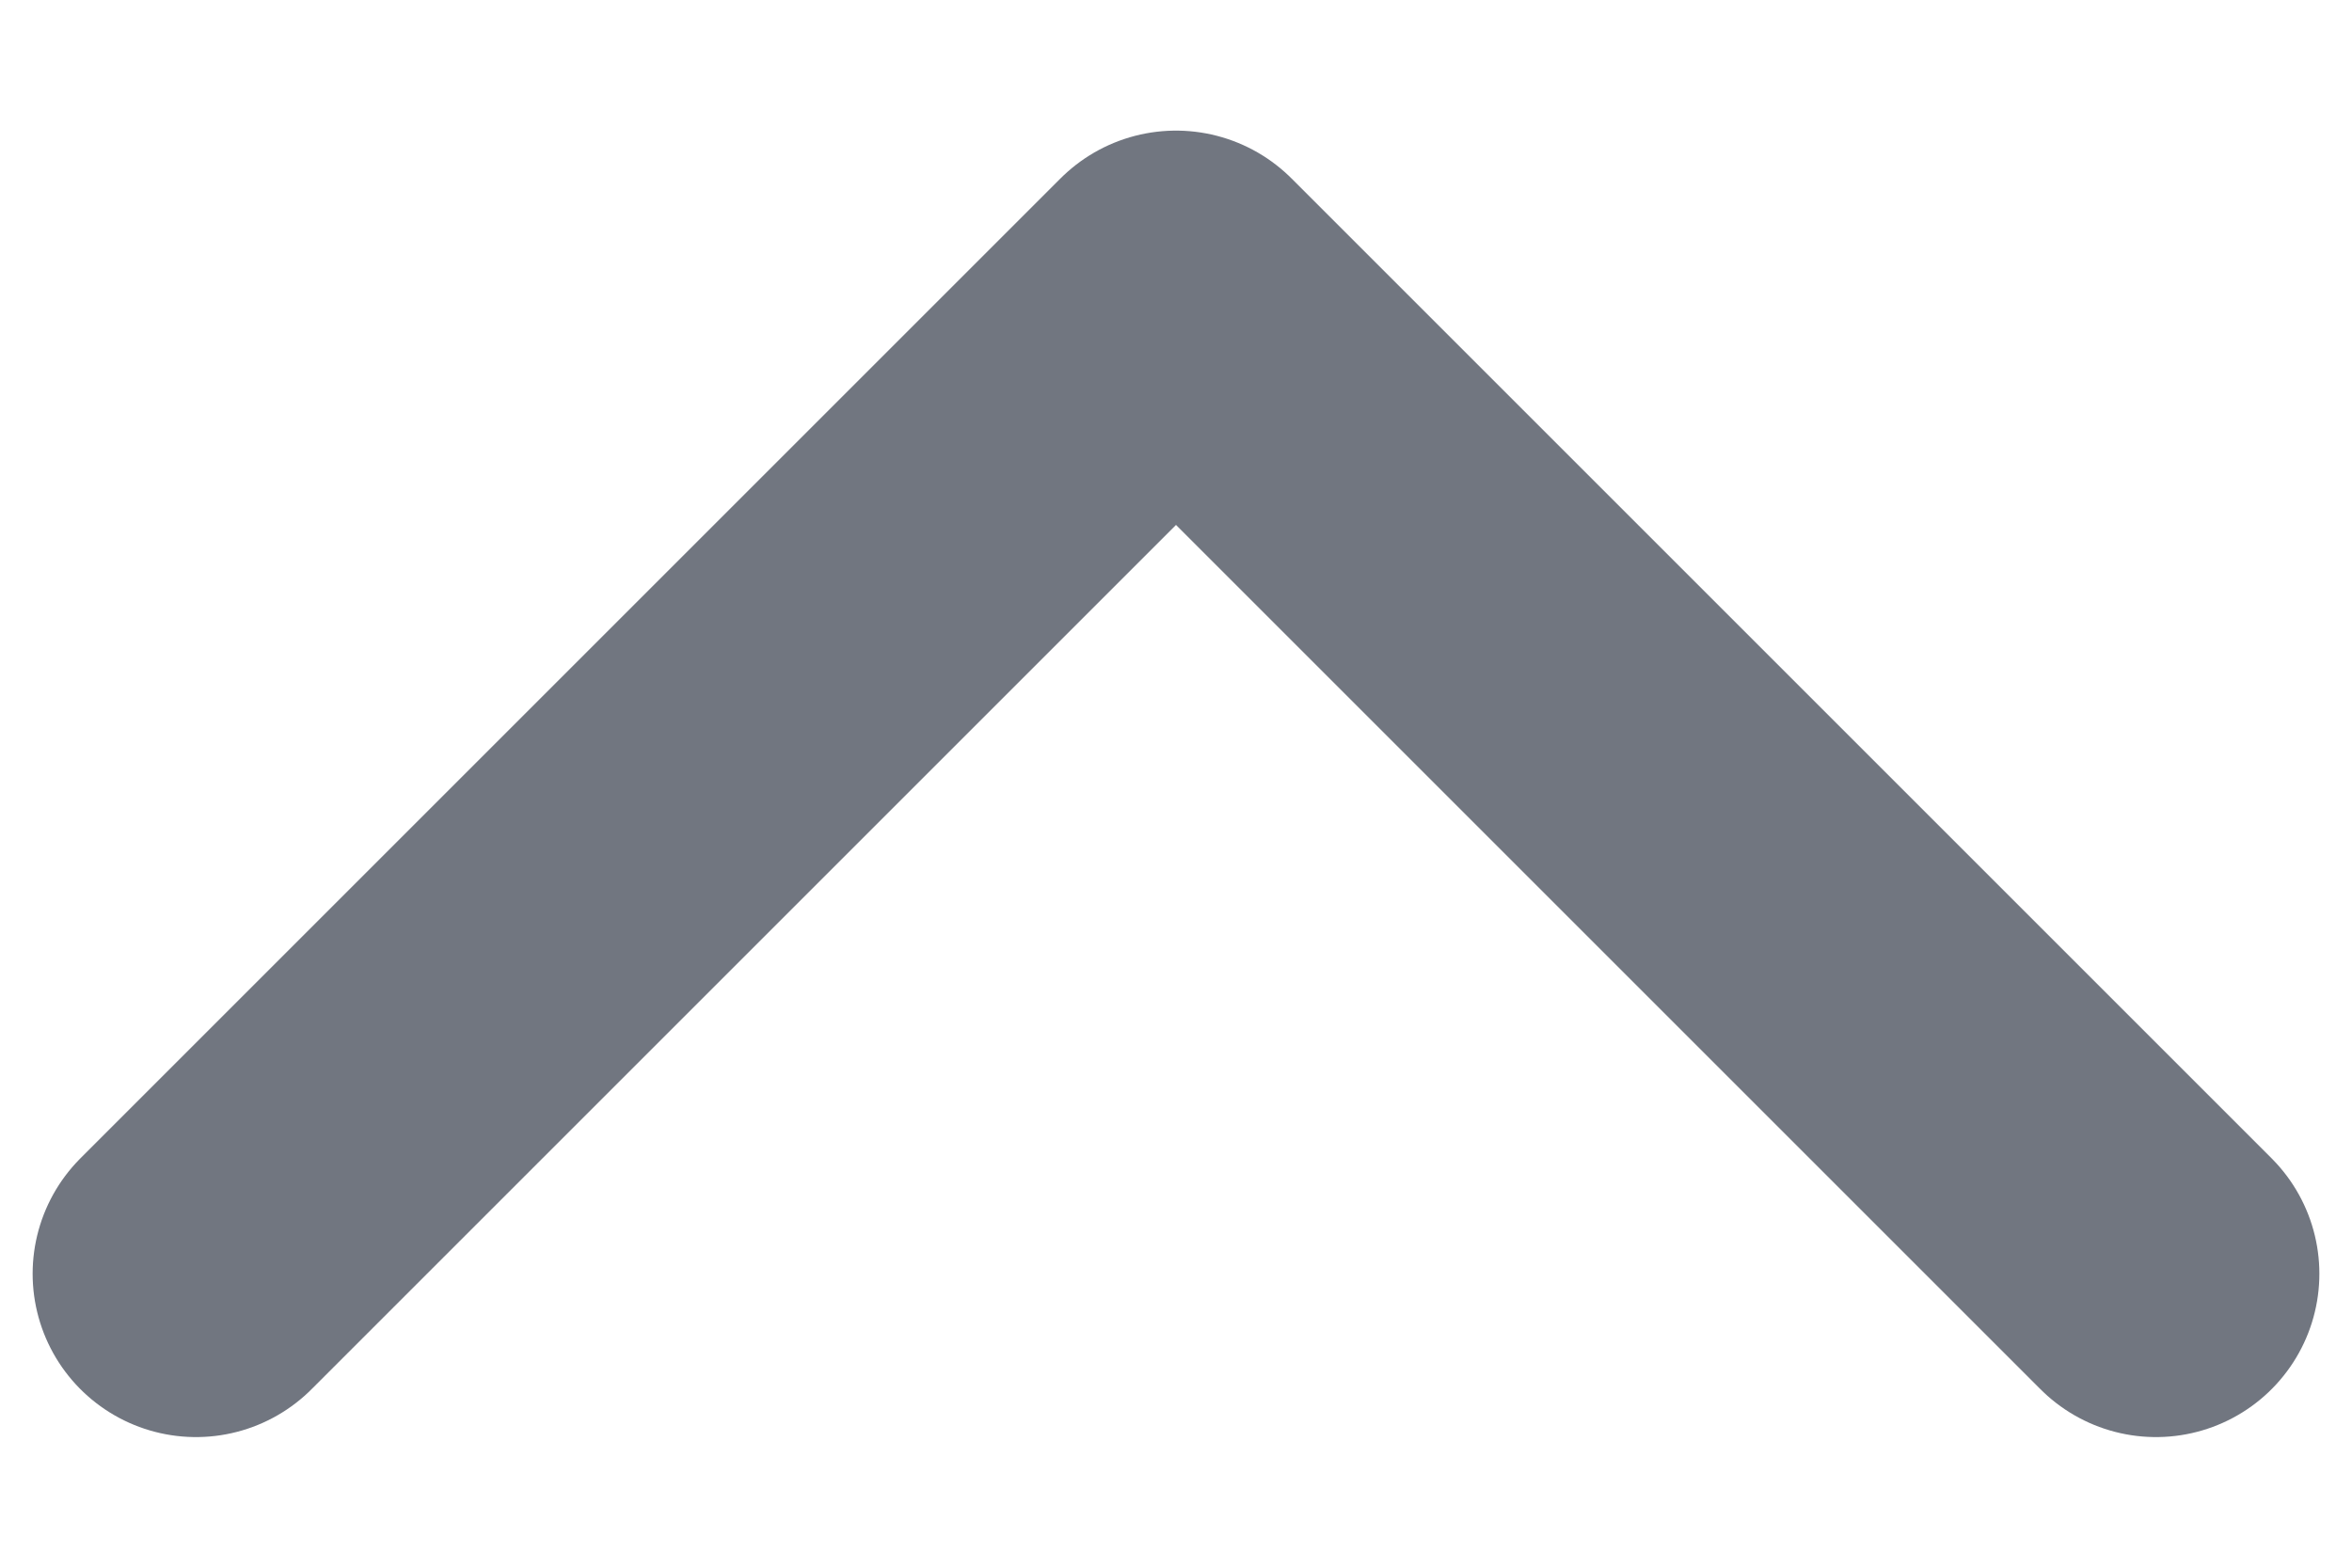
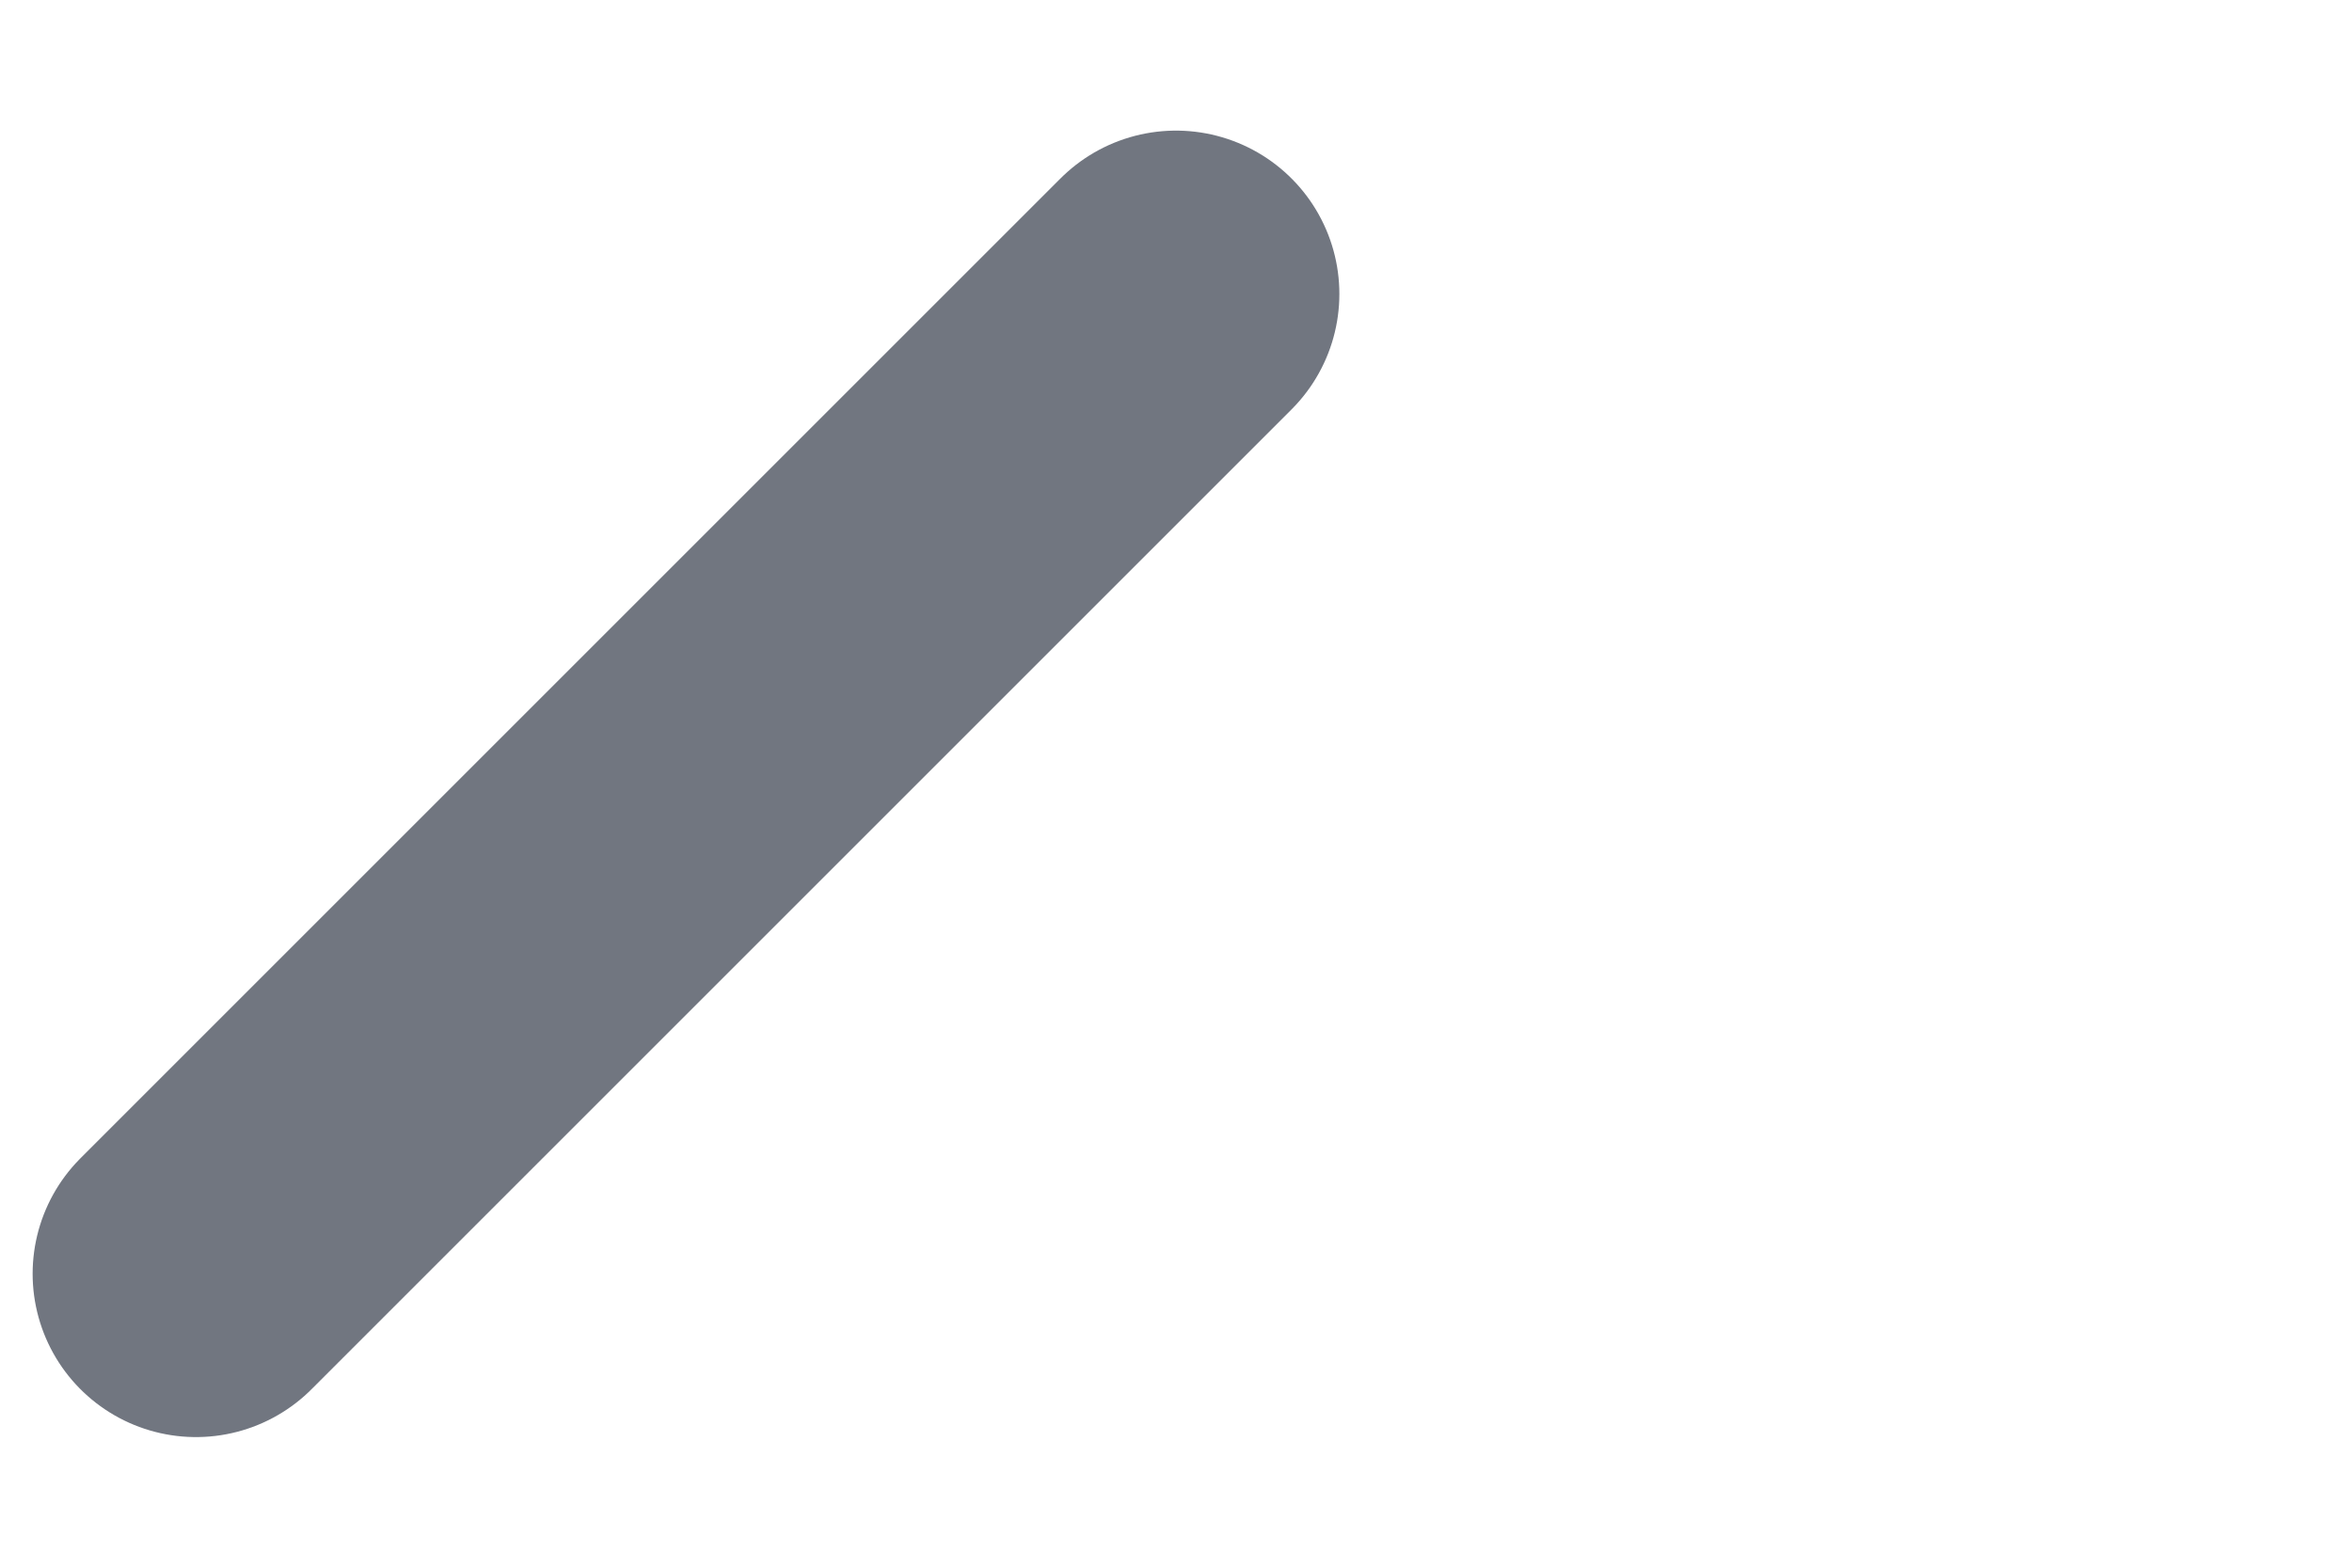
<svg xmlns="http://www.w3.org/2000/svg" width="12" height="8" viewBox="0 0 12 8" fill="none">
-   <path d="M1 6.5L6 1.5L11 6.5" stroke="#717680" stroke-width="1.667" stroke-linecap="round" stroke-linejoin="round" />
+   <path d="M1 6.5L6 1.5" stroke="#717680" stroke-width="1.667" stroke-linecap="round" stroke-linejoin="round" />
</svg>